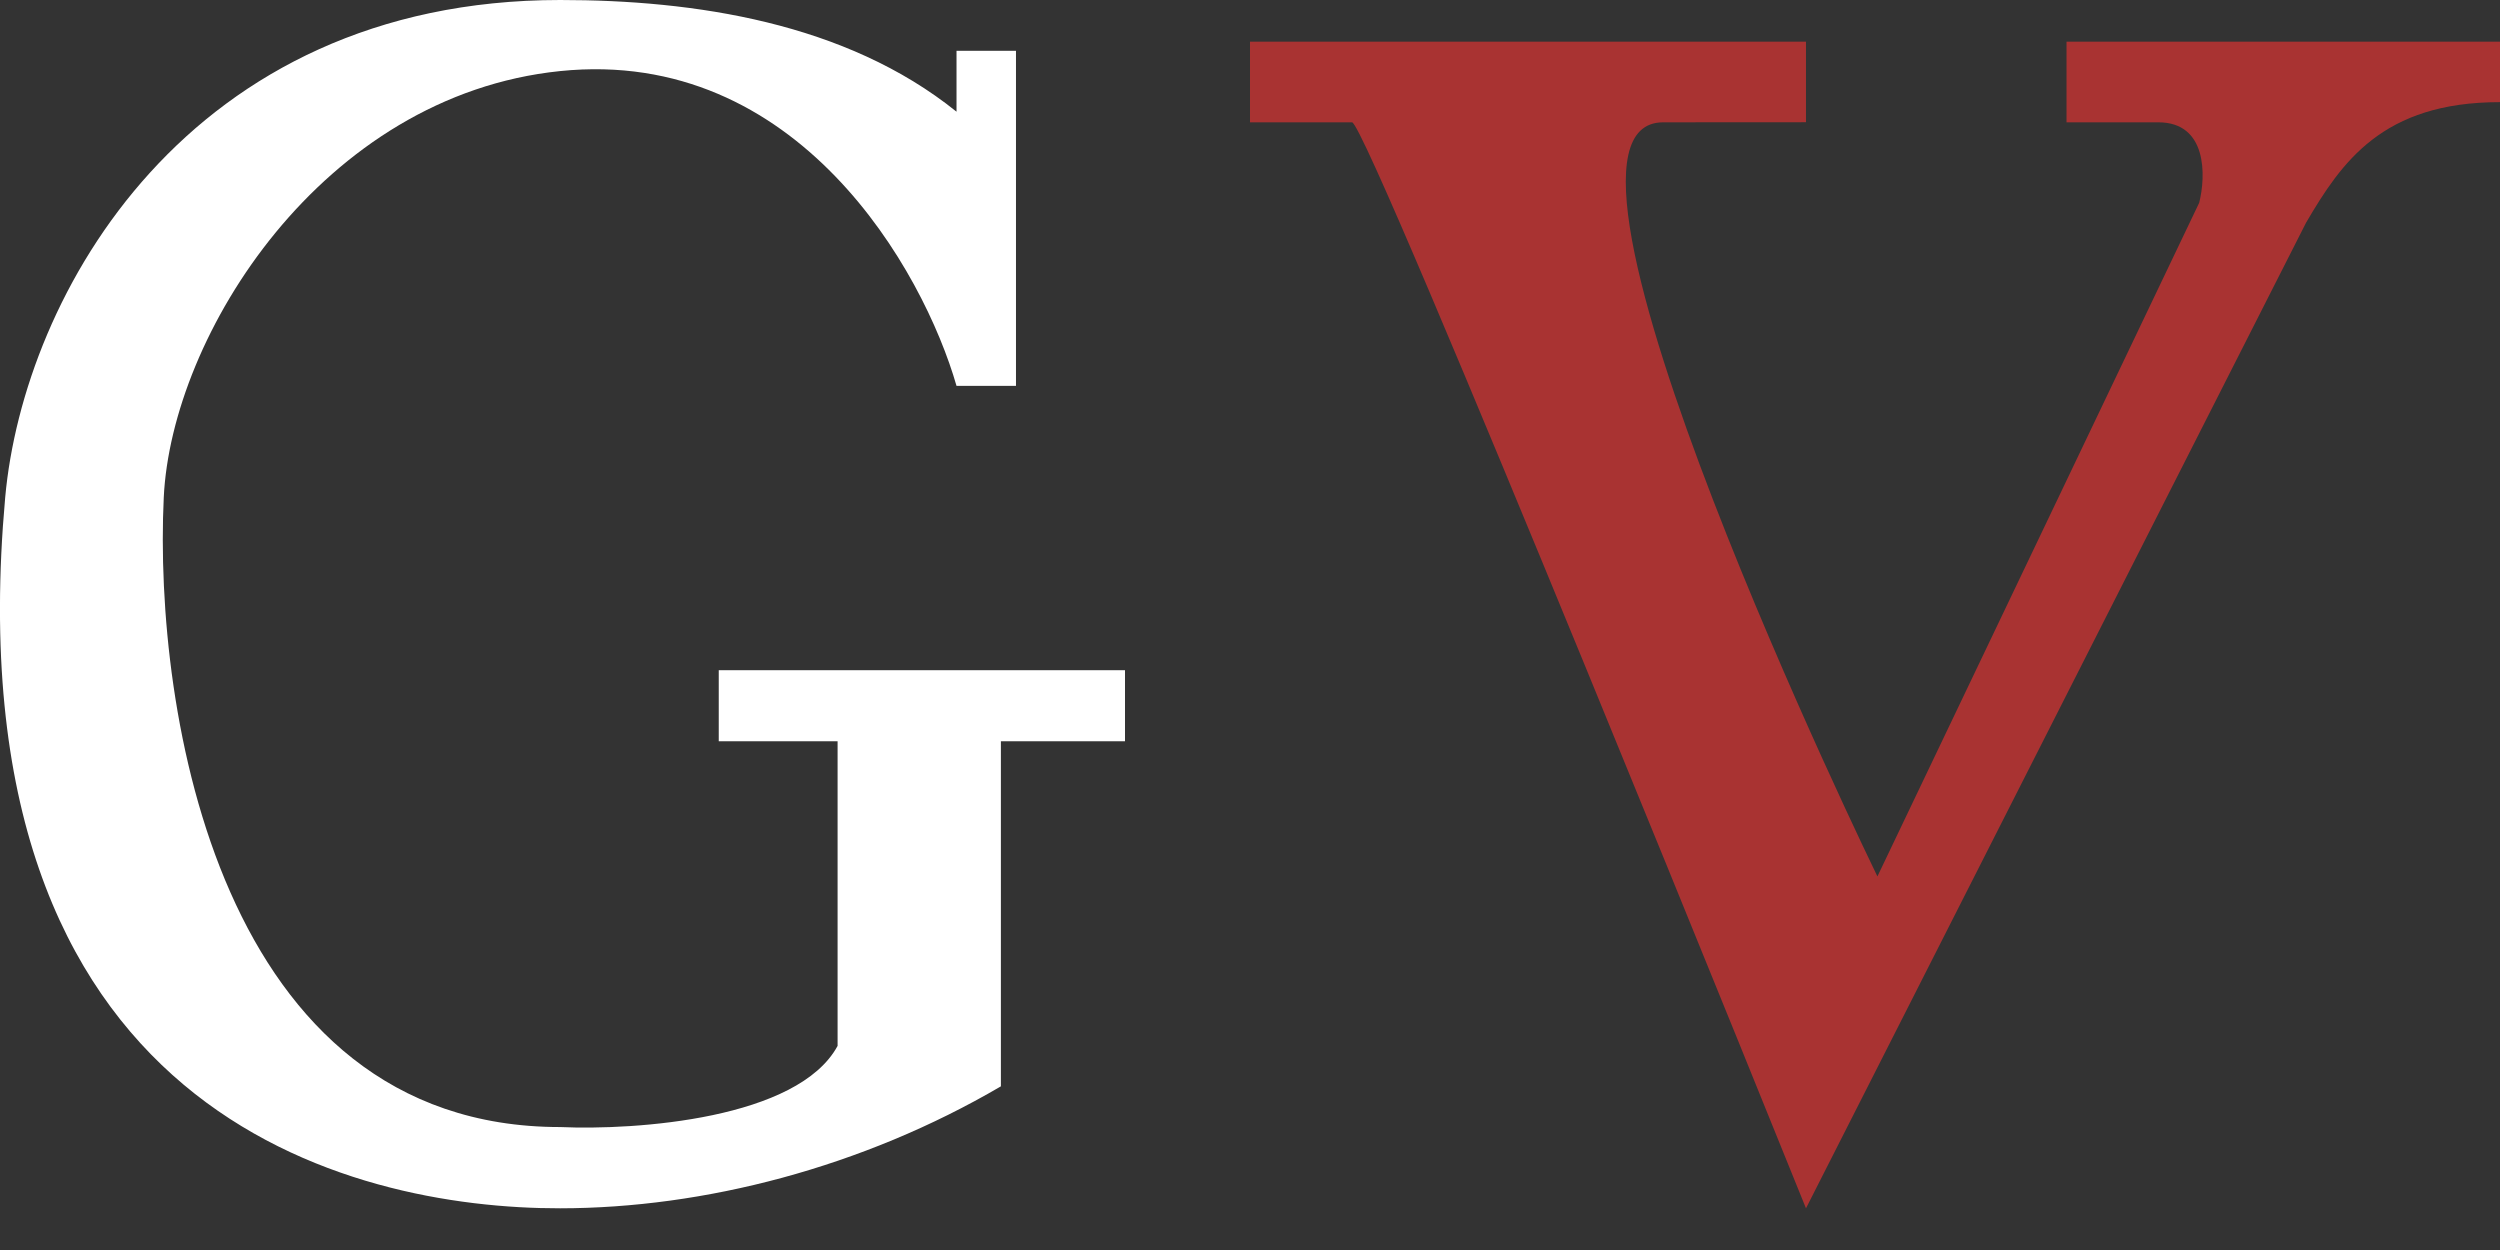
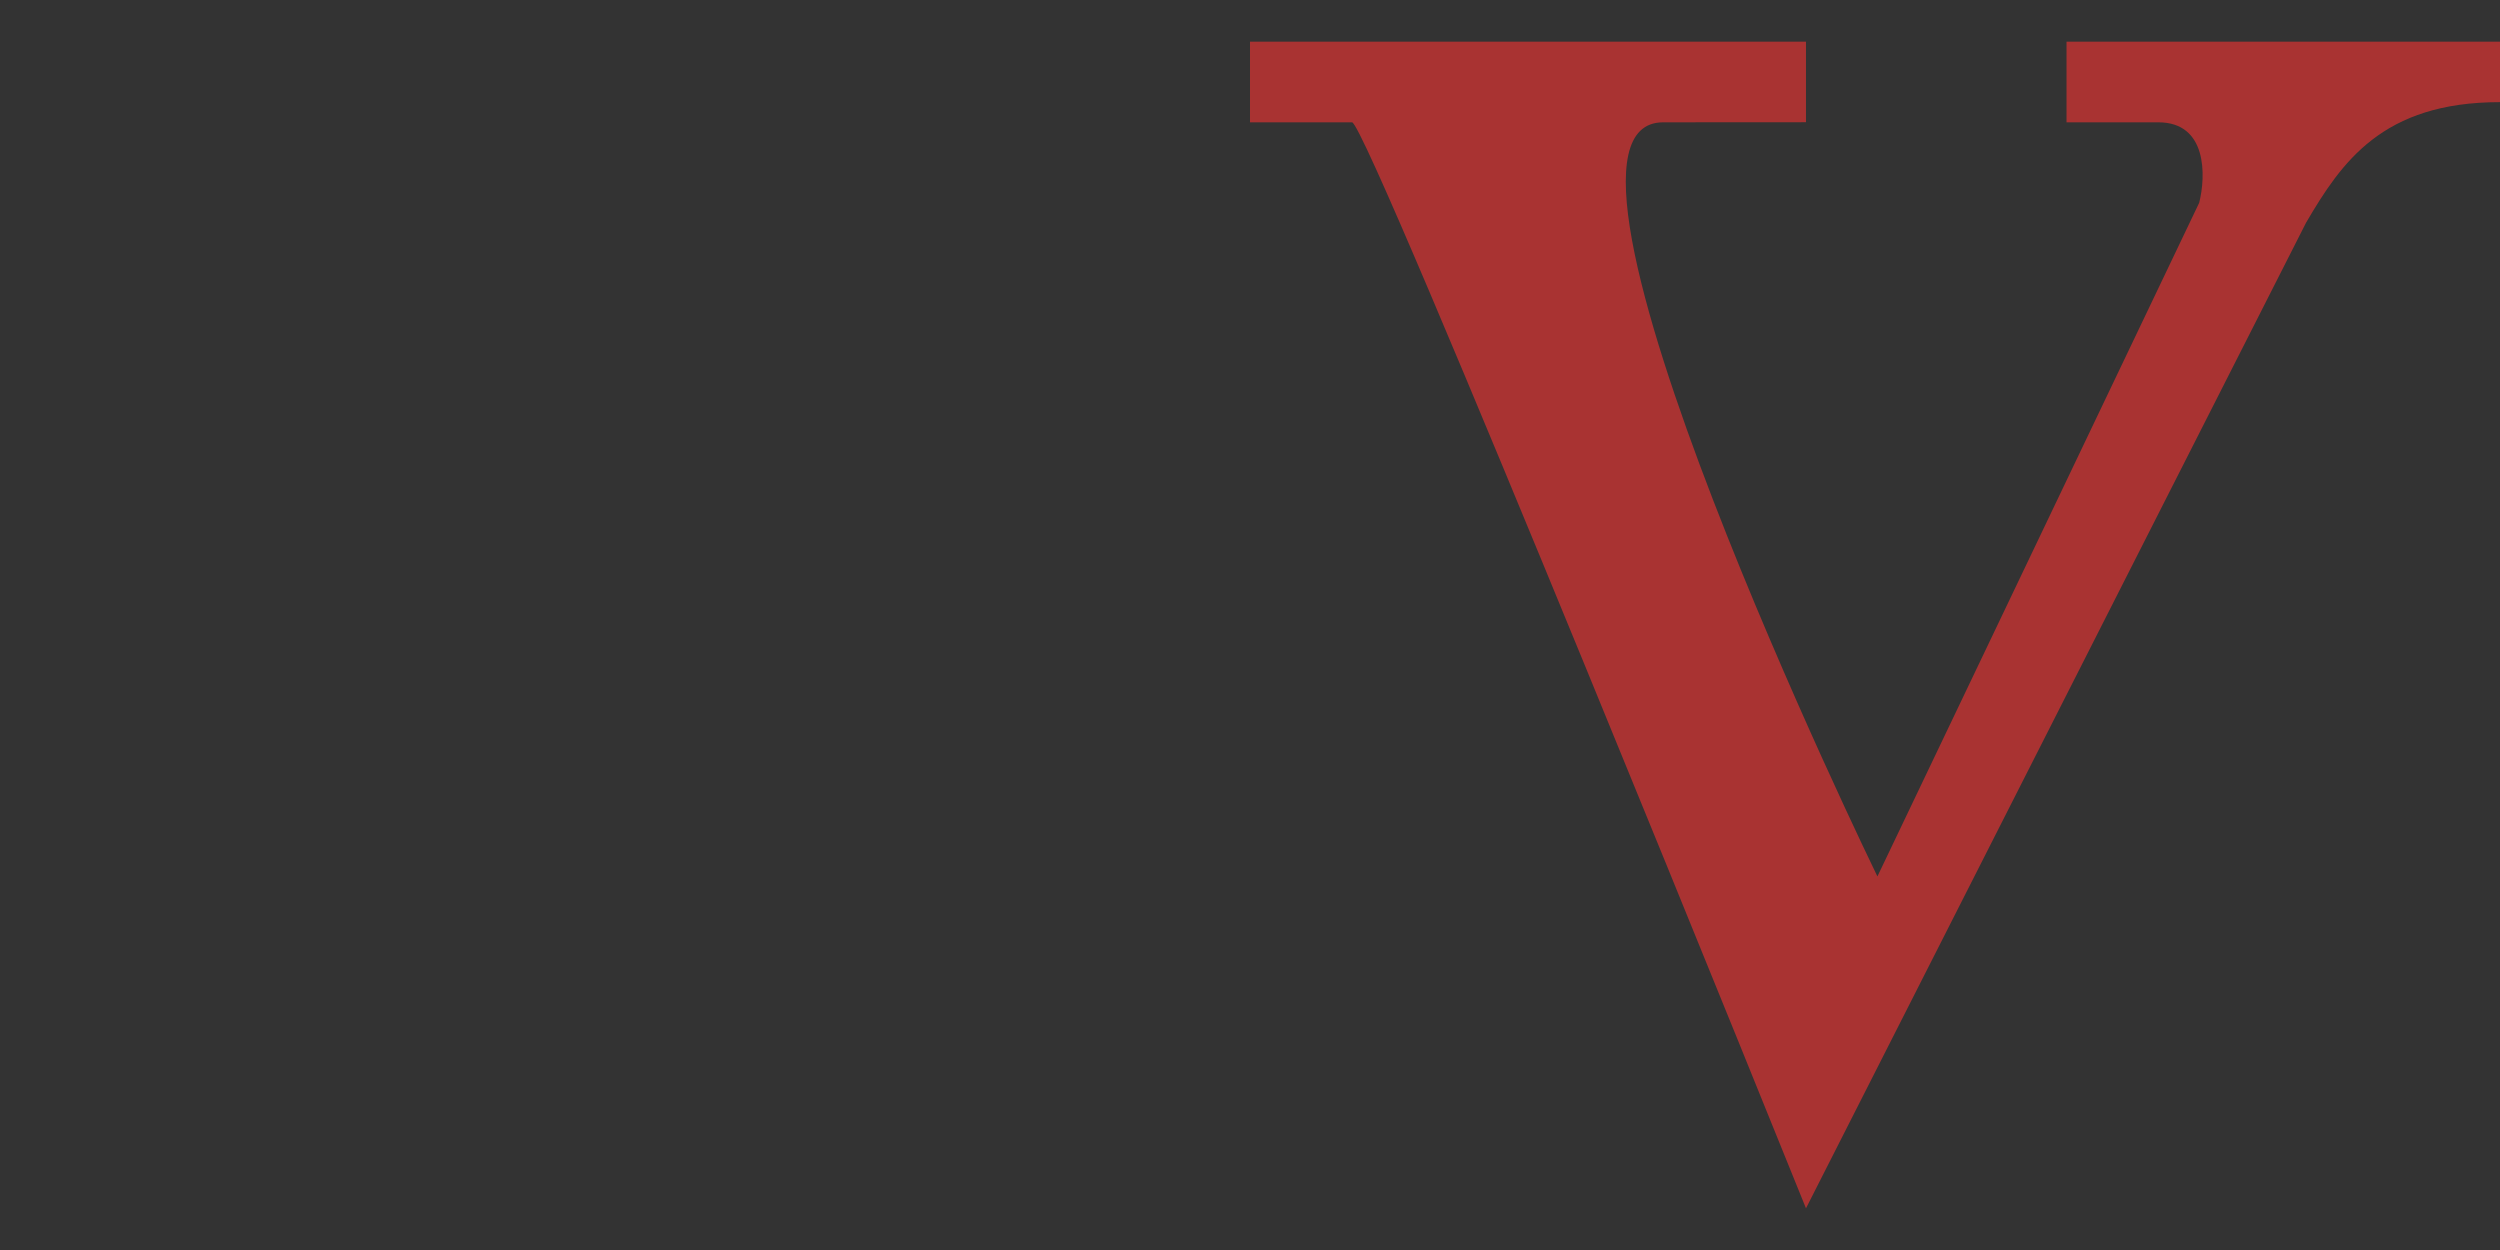
<svg xmlns="http://www.w3.org/2000/svg" width="28" height="14" viewBox="0 0 28 14" fill="none">
  <rect x="0" y="0" width="28" height="14" fill="#333333" stroke="none" />
-   <path d="M11.379 4.322V0.569H10.713V1.251C9.47 0.25 7.77 0 6.274 0C2.109 0 0.263 3.296 0.058 5.573C-0.563 12.487 3.932 13.536 6.274 13.533C7.88 13.532 9.656 13.077 11.21 12.167V8.302H12.6V7.506H8.05V8.302H9.381V11.714C8.937 12.533 7.125 12.661 6.274 12.623C2.456 12.623 1.721 7.961 1.834 5.573C1.92 3.753 3.61 1.069 6.274 0.796C8.937 0.523 10.343 3.033 10.713 4.322H11.379Z" fill="white" />
  <path d="M14 0.467H20.227V1.369C20.21 1.369 20.039 1.368 18.627 1.37C16.912 1.371 21.027 9.816 21.027 9.816L24.631 2.271C24.707 1.97 24.722 1.37 24.174 1.37H23.145V0.467H28V1.144C26.683 1.143 26.225 1.817 25.828 2.494L20.227 13.533C20.227 13.533 15.317 1.37 15.143 1.37H14V0.467Z" fill="#A93332" />
</svg>